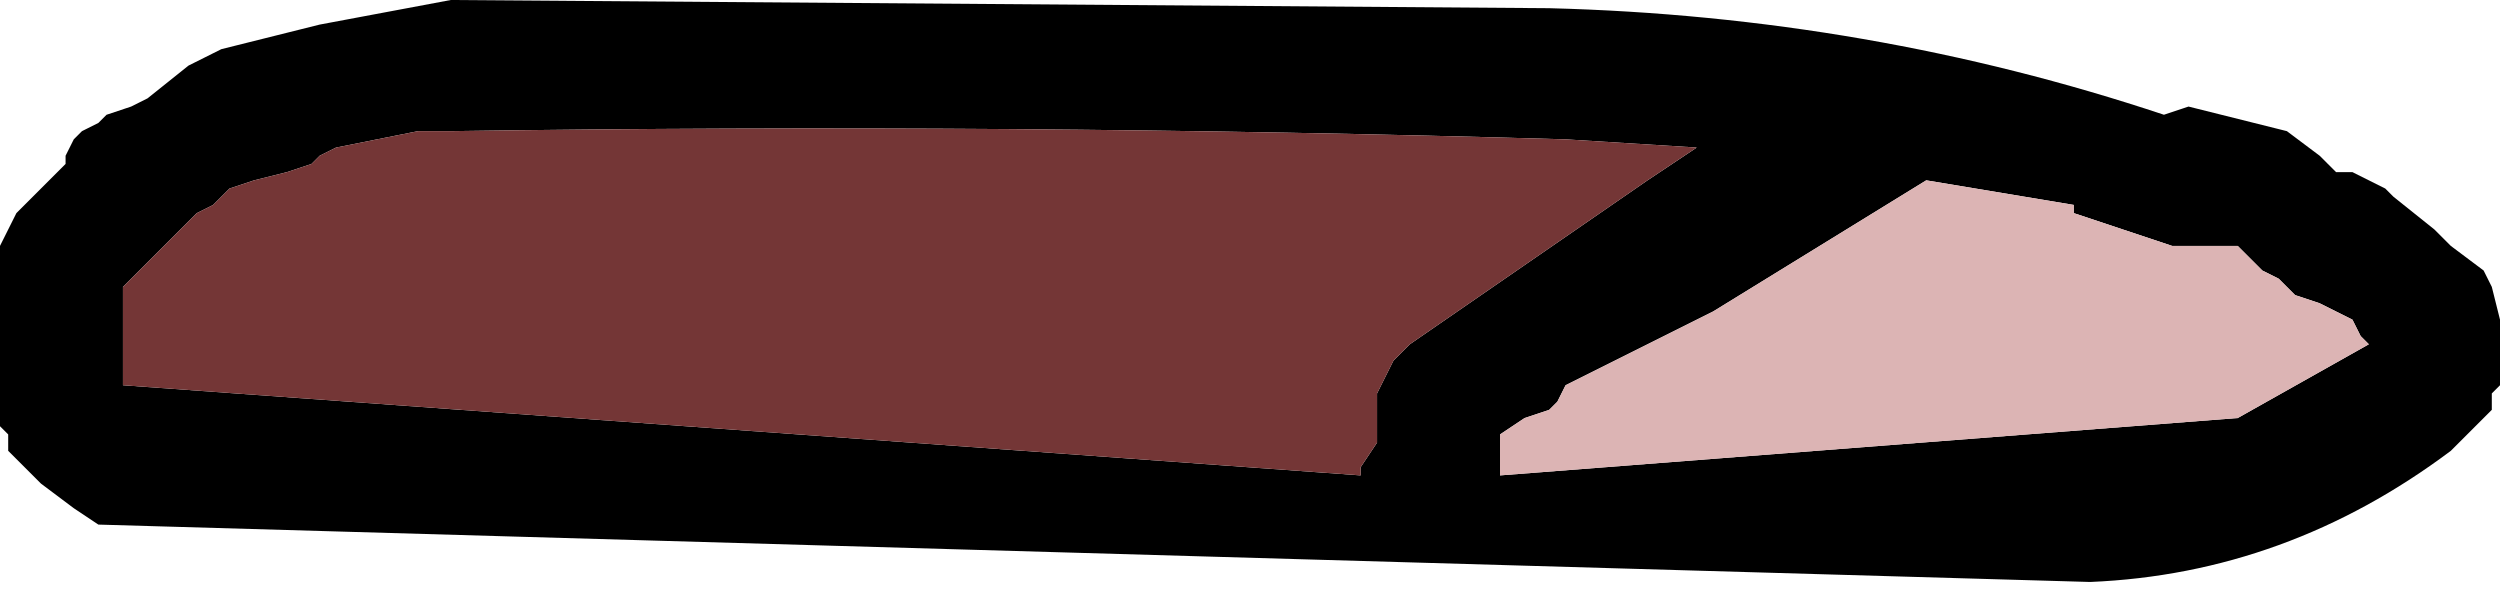
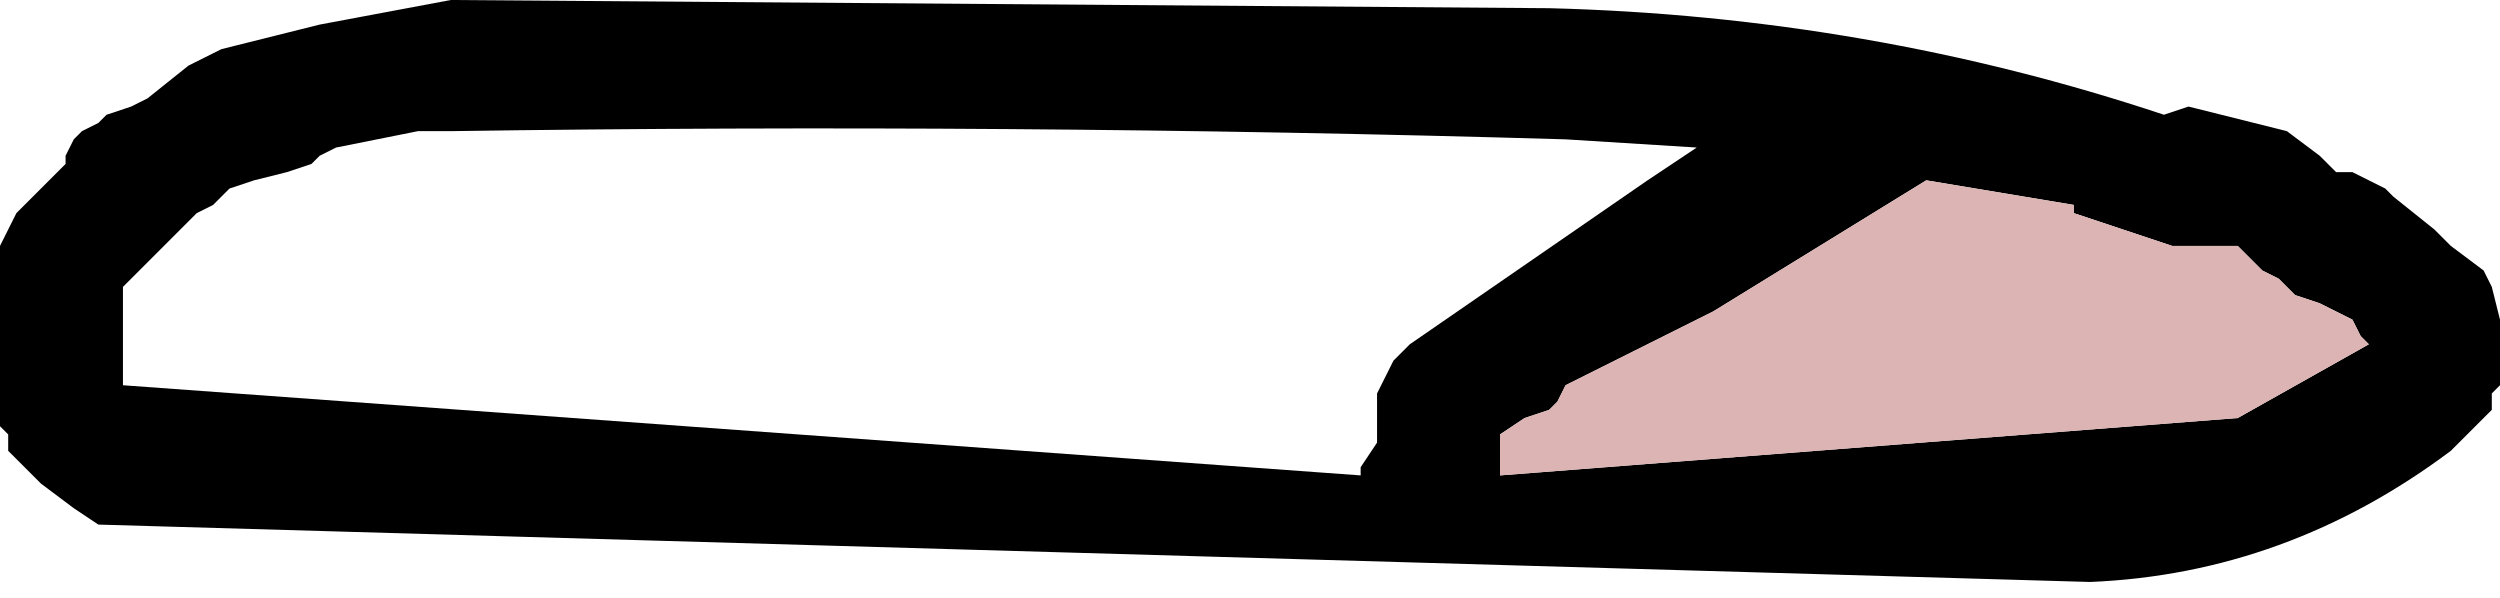
<svg xmlns="http://www.w3.org/2000/svg" height="3.65px" width="15.25px">
  <g transform="matrix(1.0, 0.0, 0.0, 1.0, -88.55, -3.85)">
    <path d="M101.9 4.5 L102.5 4.65 102.7 4.8 102.8 4.9 102.9 4.9 103.1 5.0 103.15 5.05 103.4 5.25 103.5 5.35 103.7 5.5 103.75 5.6 103.8 5.8 103.8 5.9 103.8 6.05 103.8 6.1 103.8 6.2 103.75 6.25 103.75 6.35 103.5 6.6 Q102.5 7.35 101.3 7.4 L89.15 7.05 89.0 6.95 88.8 6.8 88.7 6.7 88.6 6.6 88.6 6.5 88.55 6.45 88.55 6.35 88.55 6.3 88.55 6.05 88.55 6.0 88.55 5.85 88.55 5.75 88.55 5.7 88.55 5.55 88.55 5.45 88.55 5.35 88.65 5.15 88.7 5.1 88.85 4.95 88.95 4.85 88.95 4.8 89.0 4.7 89.05 4.65 89.15 4.6 89.2 4.55 89.35 4.5 89.45 4.45 89.7 4.25 89.8 4.2 89.9 4.15 90.5 4.0 91.3 3.85 98.0 3.9 Q99.95 3.95 101.75 4.55 L101.9 4.5 M102.35 5.5 L102.2 5.35 102.1 5.35 101.8 5.35 101.2 5.15 101.2 5.1 100.3 4.95 99.0 5.75 98.1 6.2 98.05 6.3 98.0 6.35 97.85 6.4 97.7 6.5 97.7 6.6 97.7 6.65 97.7 6.75 102.2 6.4 103.0 5.95 102.95 5.9 102.9 5.8 102.8 5.75 102.7 5.7 102.55 5.65 102.45 5.55 102.35 5.5 M98.9 4.75 L98.1 4.7 Q94.7 4.6 91.3 4.65 L91.1 4.65 90.6 4.75 90.5 4.8 90.45 4.85 90.3 4.9 90.1 4.95 89.95 5.0 89.85 5.1 89.75 5.15 89.55 5.35 89.3 5.6 89.3 5.7 89.3 5.75 89.3 6.0 89.3 6.05 89.3 6.2 96.85 6.75 96.85 6.7 96.95 6.55 96.95 6.45 96.95 6.4 96.95 6.3 96.95 6.25 97.05 6.05 97.15 5.95 98.6 4.95 98.9 4.75" fill="#000000" fill-rule="evenodd" stroke="none" />
-     <path d="M98.9 4.75 L98.6 4.95 97.15 5.95 97.05 6.05 96.95 6.25 96.95 6.3 96.95 6.4 96.95 6.45 96.95 6.55 96.85 6.7 96.85 6.75 89.3 6.2 89.3 6.05 89.3 6.0 89.3 5.75 89.3 5.7 89.3 5.6 89.55 5.35 89.75 5.15 89.85 5.1 89.95 5.0 90.1 4.95 90.3 4.9 90.45 4.85 90.5 4.8 90.6 4.75 91.1 4.65 91.3 4.65 Q94.7 4.6 98.1 4.7 L98.9 4.75" fill="#743636" fill-rule="evenodd" stroke="none" />
    <path d="M102.35 5.5 L102.45 5.55 102.55 5.65 102.7 5.7 102.8 5.75 102.9 5.8 102.95 5.9 103.0 5.95 102.2 6.4 97.7 6.75 97.7 6.65 97.7 6.6 97.7 6.5 97.85 6.4 98.0 6.35 98.05 6.3 98.1 6.2 99.0 5.75 100.3 4.95 101.2 5.1 101.2 5.15 101.8 5.35 102.1 5.35 102.2 5.35 102.35 5.5" fill="#dcb4b4" fill-rule="evenodd" stroke="none" />
  </g>
</svg>